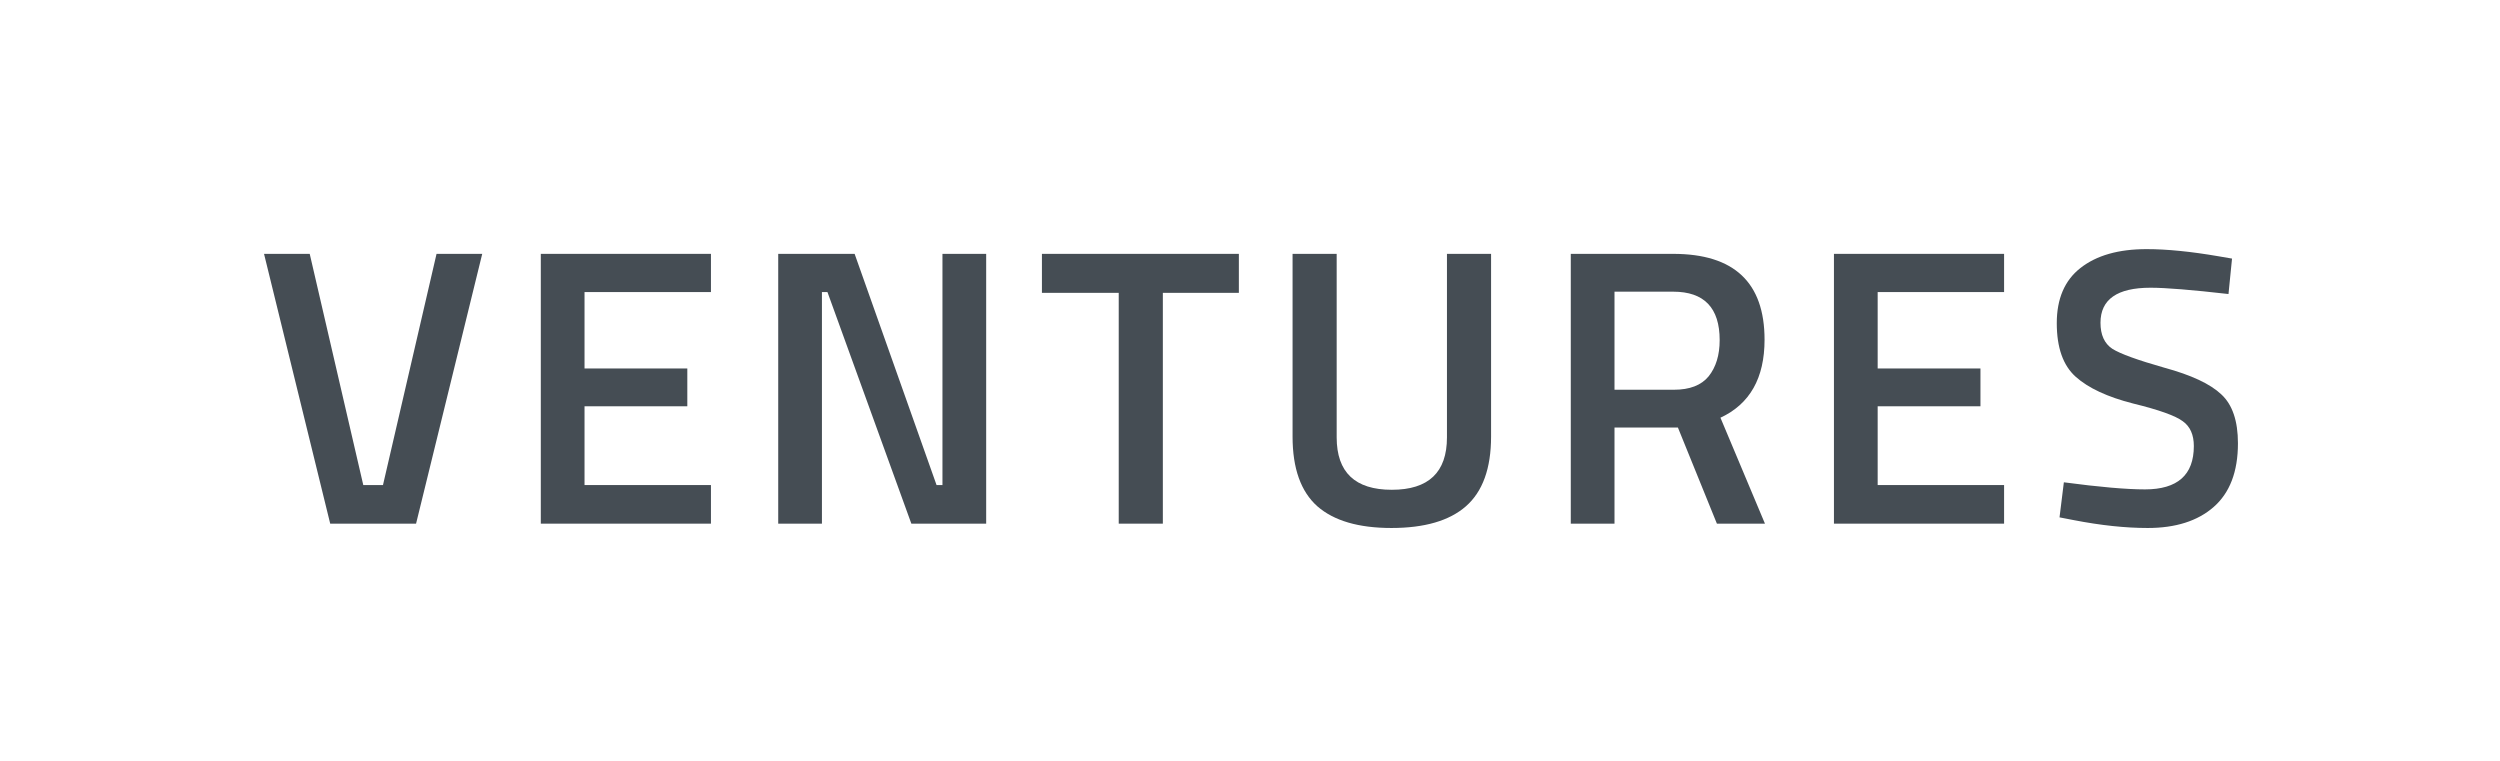
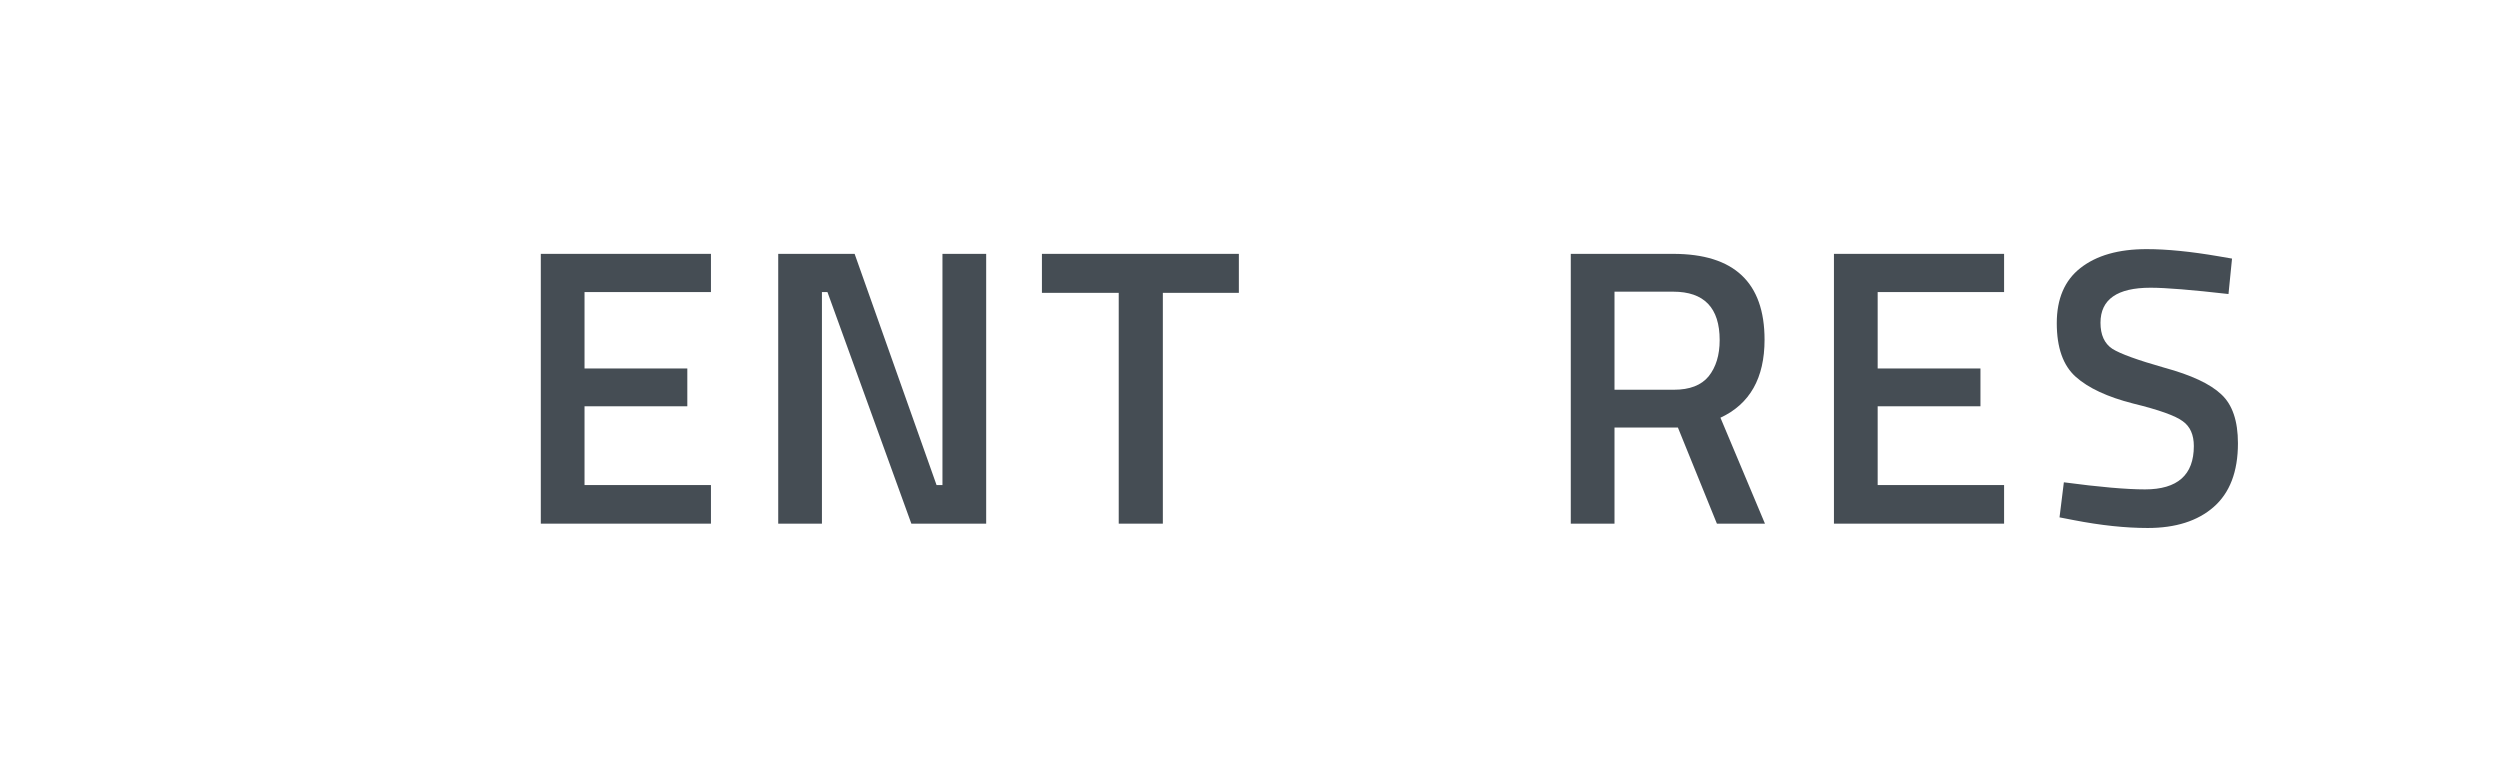
<svg xmlns="http://www.w3.org/2000/svg" width="230" height="70" viewBox="0 0 230 70" fill="none">
-   <path d="M40.162 23.355H44.365L38.278 48.176H30.379L24.291 23.355H28.494L33.422 44.625H35.234L40.162 23.355Z" fill="#454D54" />
  <path d="M49.754 48.176V23.355H65.407V26.87H53.776V33.9H63.233V37.378H53.776V44.625H65.407V48.176H49.754Z" fill="#454D54" />
  <path d="M71.596 48.176V23.355H78.625L86.163 44.625H86.706V23.355H90.728V48.176H83.844L76.125 26.87H75.618V48.176H71.596Z" fill="#454D54" />
  <path d="M95.857 26.942V23.355H113.975V26.942H106.982V48.176H102.923V26.942H95.857Z" fill="#454D54" />
-   <path d="M122.974 40.241C122.974 43.454 124.665 45.06 128.047 45.06C131.429 45.06 133.12 43.454 133.12 40.241V23.355H137.179V40.168C137.179 43.091 136.405 45.229 134.86 46.582C133.338 47.911 131.055 48.575 128.011 48.575C124.991 48.575 122.721 47.911 121.199 46.582C119.677 45.229 118.916 43.091 118.916 40.168V23.355H122.974V40.241Z" fill="#454D54" />
  <path d="M148.534 39.335V48.176H144.512V23.355H153.933C159.537 23.355 162.339 25.988 162.339 31.255C162.339 34.781 160.986 37.173 158.281 38.429L162.376 48.176H157.955L154.368 39.335H148.534ZM158.209 31.291C158.209 28.32 156.783 26.834 153.933 26.834H148.534V35.856H154.005C155.455 35.856 156.518 35.446 157.194 34.624C157.87 33.779 158.209 32.668 158.209 31.291Z" fill="#454D54" />
  <path d="M168.723 48.176V23.355H184.376V26.87H172.745V33.9H182.202V37.378H172.745V44.625H184.376V48.176H168.723Z" fill="#454D54" />
  <path d="M197.847 26.471C194.779 26.471 193.245 27.546 193.245 29.696C193.245 30.808 193.607 31.605 194.332 32.088C195.057 32.547 196.651 33.127 199.115 33.827C201.604 34.504 203.354 35.325 204.369 36.291C205.384 37.233 205.891 38.731 205.891 40.784C205.891 43.393 205.142 45.35 203.644 46.654C202.171 47.935 200.154 48.575 197.593 48.575C195.54 48.575 193.269 48.334 190.781 47.85L189.476 47.597L189.875 44.372C193.136 44.806 195.625 45.024 197.339 45.024C200.335 45.024 201.833 43.695 201.833 41.038C201.833 39.999 201.495 39.238 200.818 38.755C200.142 38.248 198.62 37.704 196.252 37.125C193.885 36.521 192.121 35.699 190.962 34.661C189.802 33.622 189.223 31.979 189.223 29.733C189.223 27.486 189.947 25.795 191.397 24.66C192.871 23.5 194.9 22.92 197.484 22.92C199.345 22.92 201.543 23.138 204.079 23.573L205.347 23.79L205.021 27.051C201.64 26.665 199.248 26.471 197.847 26.471Z" fill="#454D54" />
</svg>